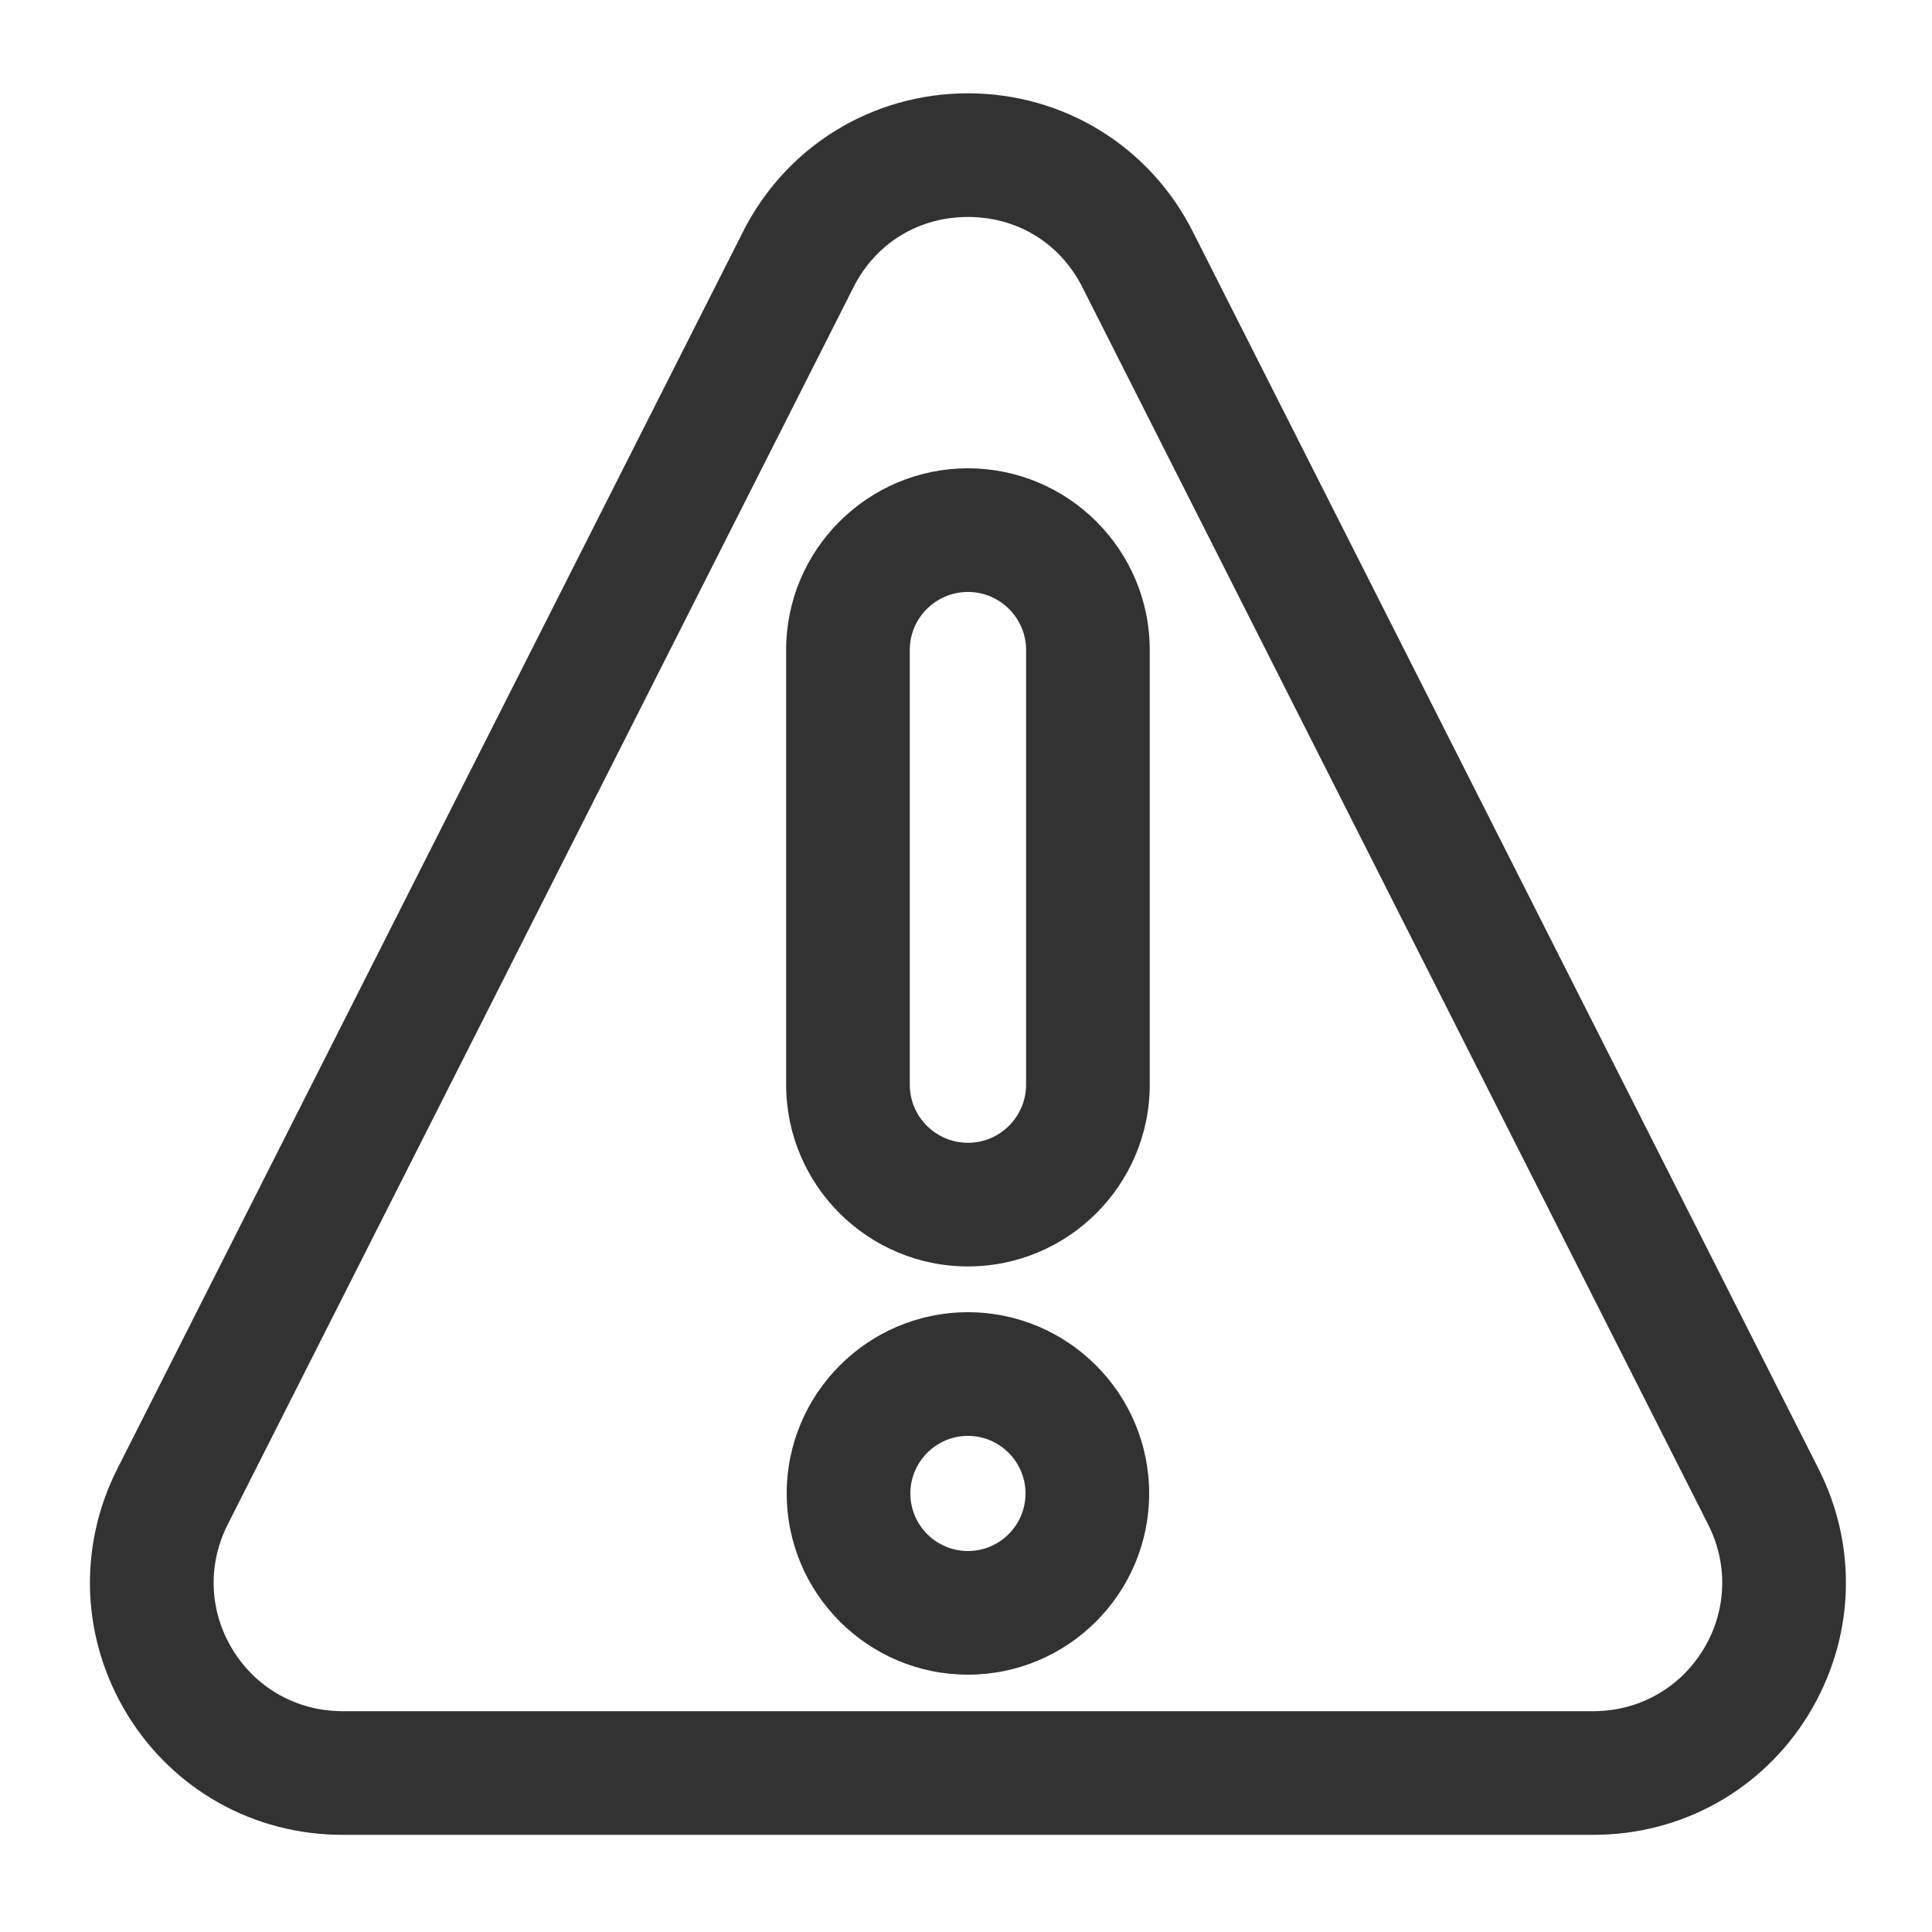
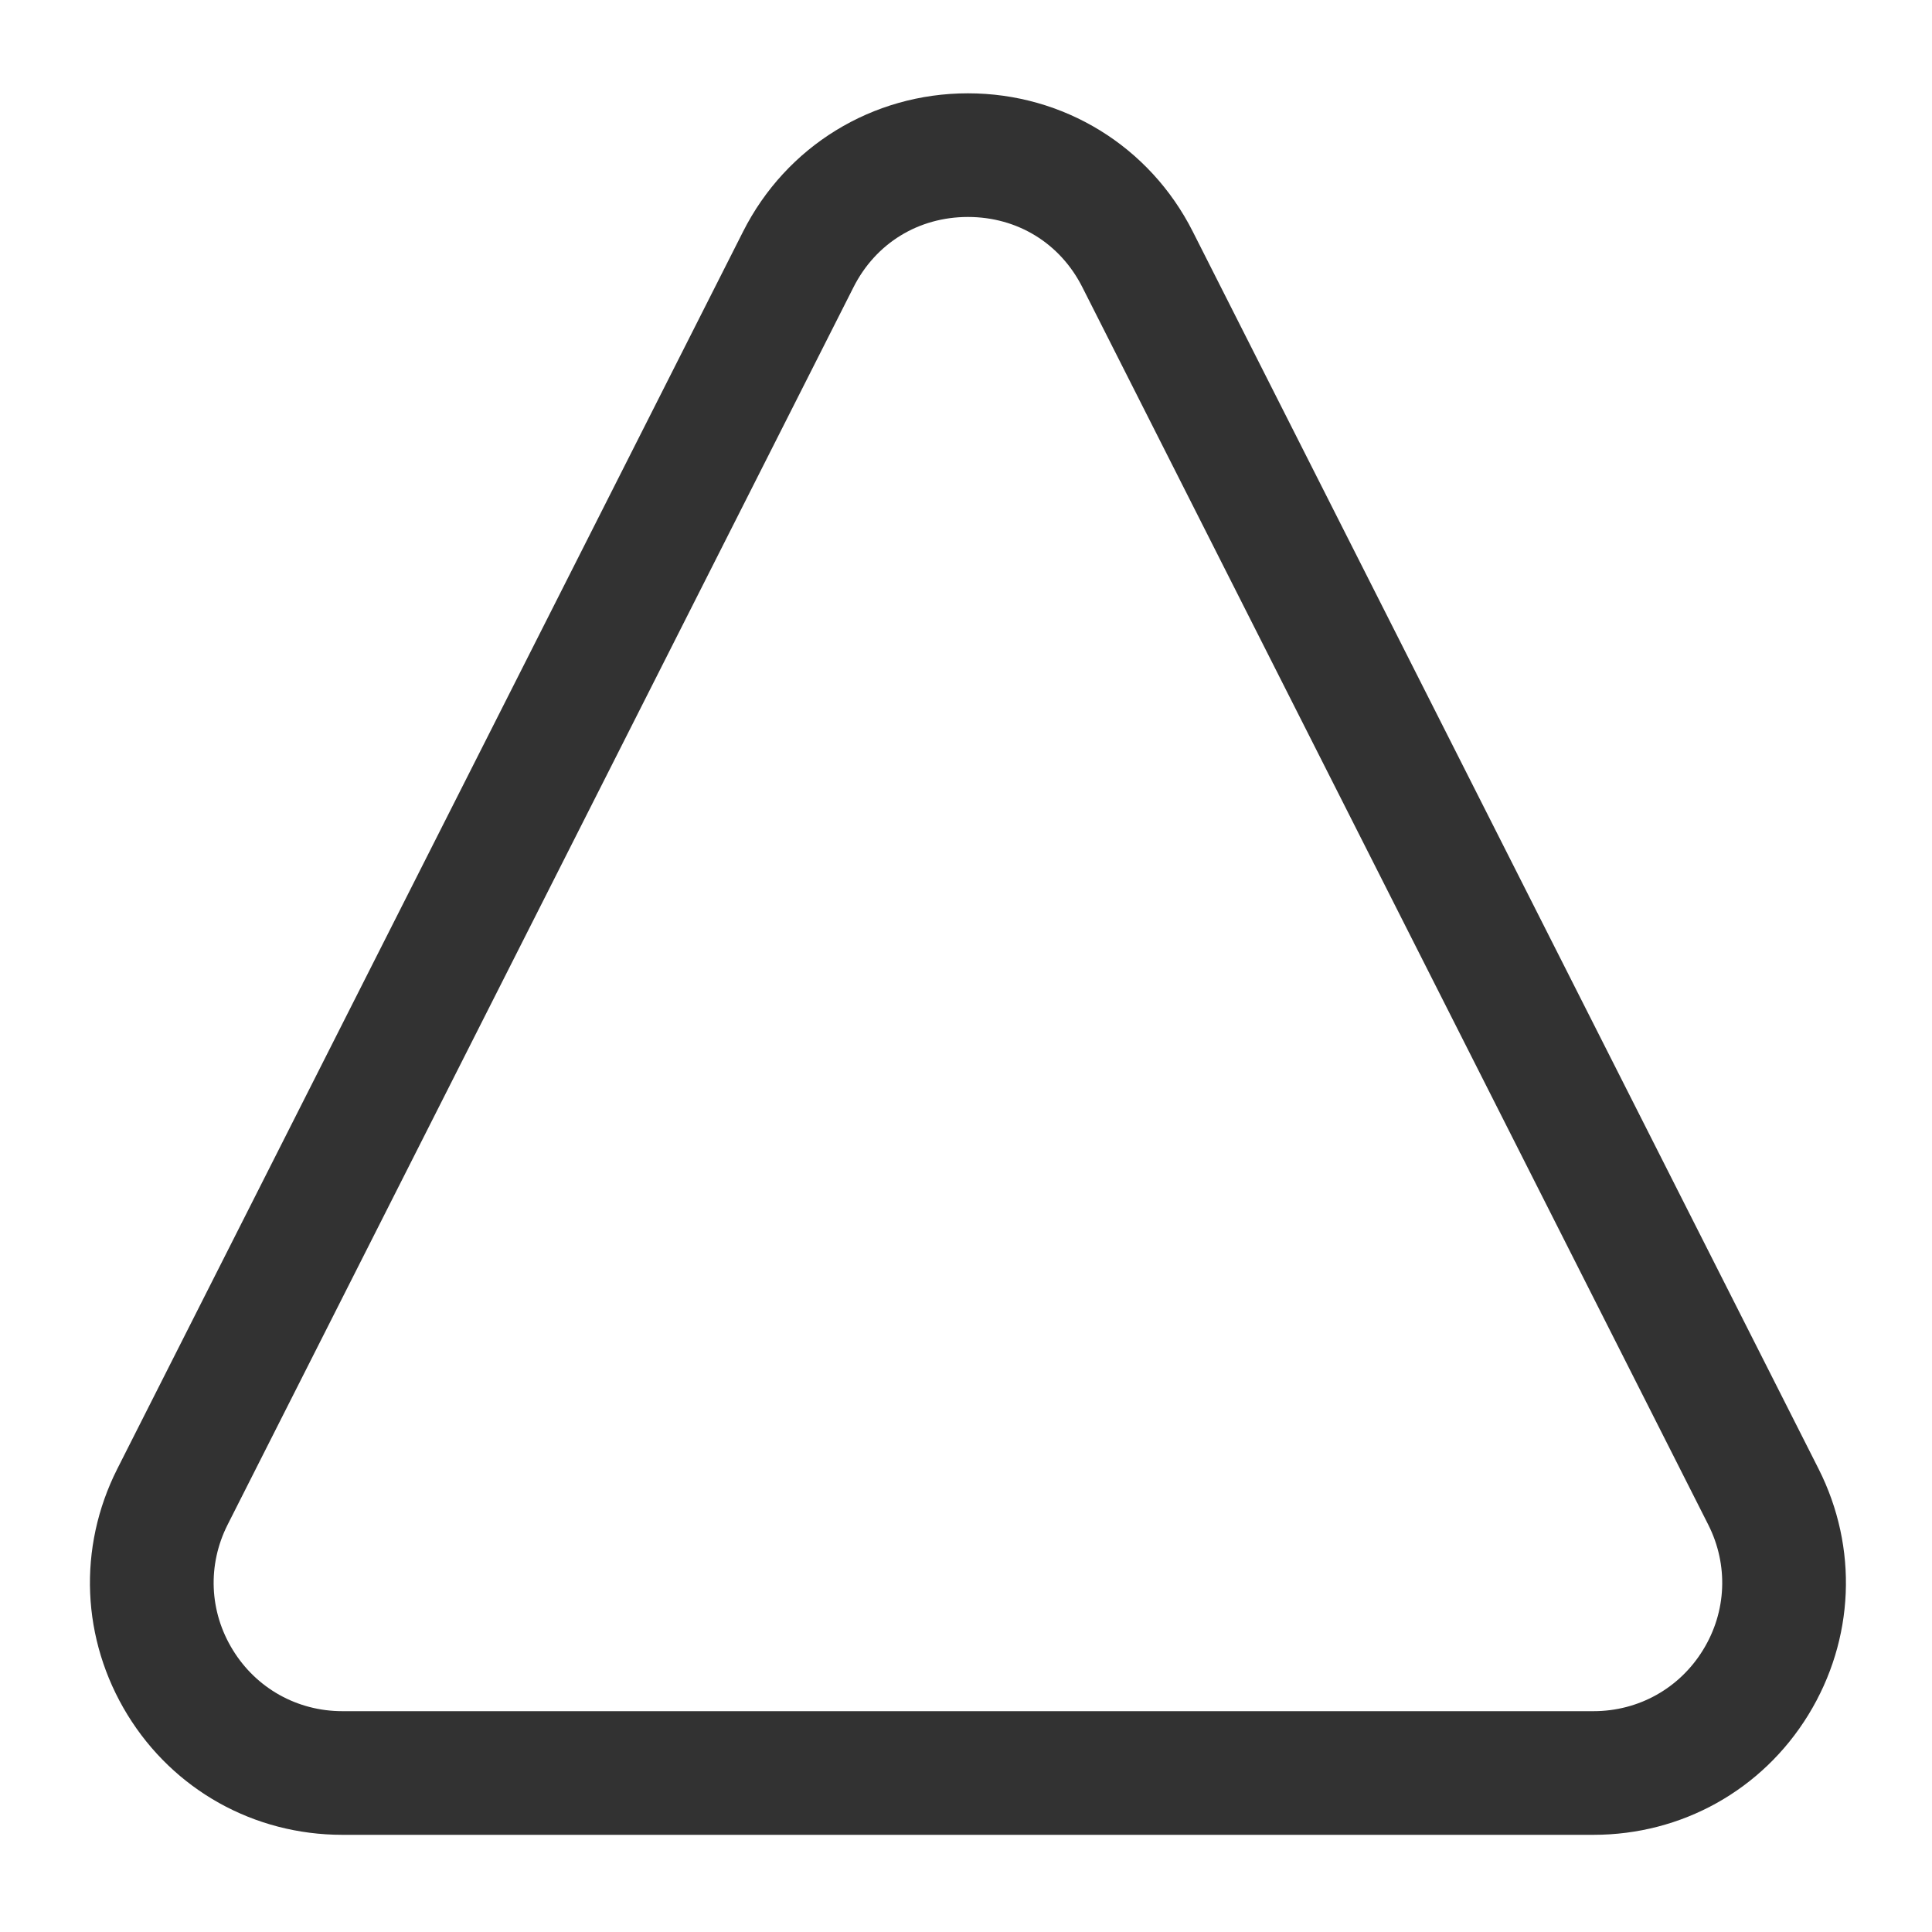
<svg xmlns="http://www.w3.org/2000/svg" version="1.2" viewBox="0 0 1000 1000" width="1000" height="1000">
  <title>UI Basic outline</title>
  <style>
		.s0 { fill: #323232 } 
	</style>
  <g id="Layer 2">
    <filter id="f0">
      <feFlood flood-color="#ffffff" flood-opacity="1" />
      <feBlend mode="normal" in2="SourceGraphic" />
      <feComposite in2="SourceAlpha" operator="in" />
    </filter>
    <g id="&lt;Group&gt;" filter="url(#f0)">
-       <path id="&lt;Compound Path&gt;" fill-rule="evenodd" class="s0" d="m406.9 561.4v-225c0-51.8 42.2-94 94.1-94 51.9 0 94.1 42.2 94.1 94v225c0 51.9-42.2 94.1-94.1 94.1-51.9 0-94.1-42.2-94.1-94.1zm64 0c0 16.6 13.5 30.1 30.1 30.1 16.6 0 30.1-13.5 30.1-30.1v-225c0-16.5-13.5-30-30.1-30-16.6 0-30.1 13.5-30.1 30z" />
-       <path id="&lt;Compound Path&gt;" fill-rule="evenodd" class="s0" d="m594.8 773c0 51.8-42.1 93.8-93.8 93.8-51.7 0-93.8-42-93.8-93.8 0-51.7 42.1-93.8 93.8-93.8 51.7 0 93.8 42.1 93.8 93.8zm-64 0c0-16.4-13.4-29.8-29.8-29.8-16.4 0-29.8 13.4-29.8 29.8 0 16.5 13.4 29.8 29.8 29.8 16.4 0 29.8-13.3 29.8-29.8z" />
      <path id="&lt;Compound Path&gt;" fill-rule="evenodd" class="s0" d="m66 887.6c-23.9-39-25.9-86.5-5.3-127.3l323.9-640.4c22.3-44.2 66.9-71.6 116.4-71.6 49.5 0 94.1 27.4 116.4 71.6l323.9 640.4c20.6 40.8 18.6 88.3-5.3 127.3-23.9 38.9-65.5 62.1-111.2 62.1h-647.6c-45.7 0-87.3-23.2-111.2-62.1zm54.5-33.6c12.2 19.9 33.4 31.7 56.7 31.7h647.6c23.3 0 44.5-11.8 56.7-31.7 12.2-19.8 13.2-44 2.7-64.8l-323.9-640.4c-11.5-22.9-33.7-36.5-59.3-36.5-25.6 0-47.8 13.6-59.3 36.5l-323.9 640.4c-10.5 20.8-9.5 45 2.7 64.8z" />
    </g>
  </g>
</svg>